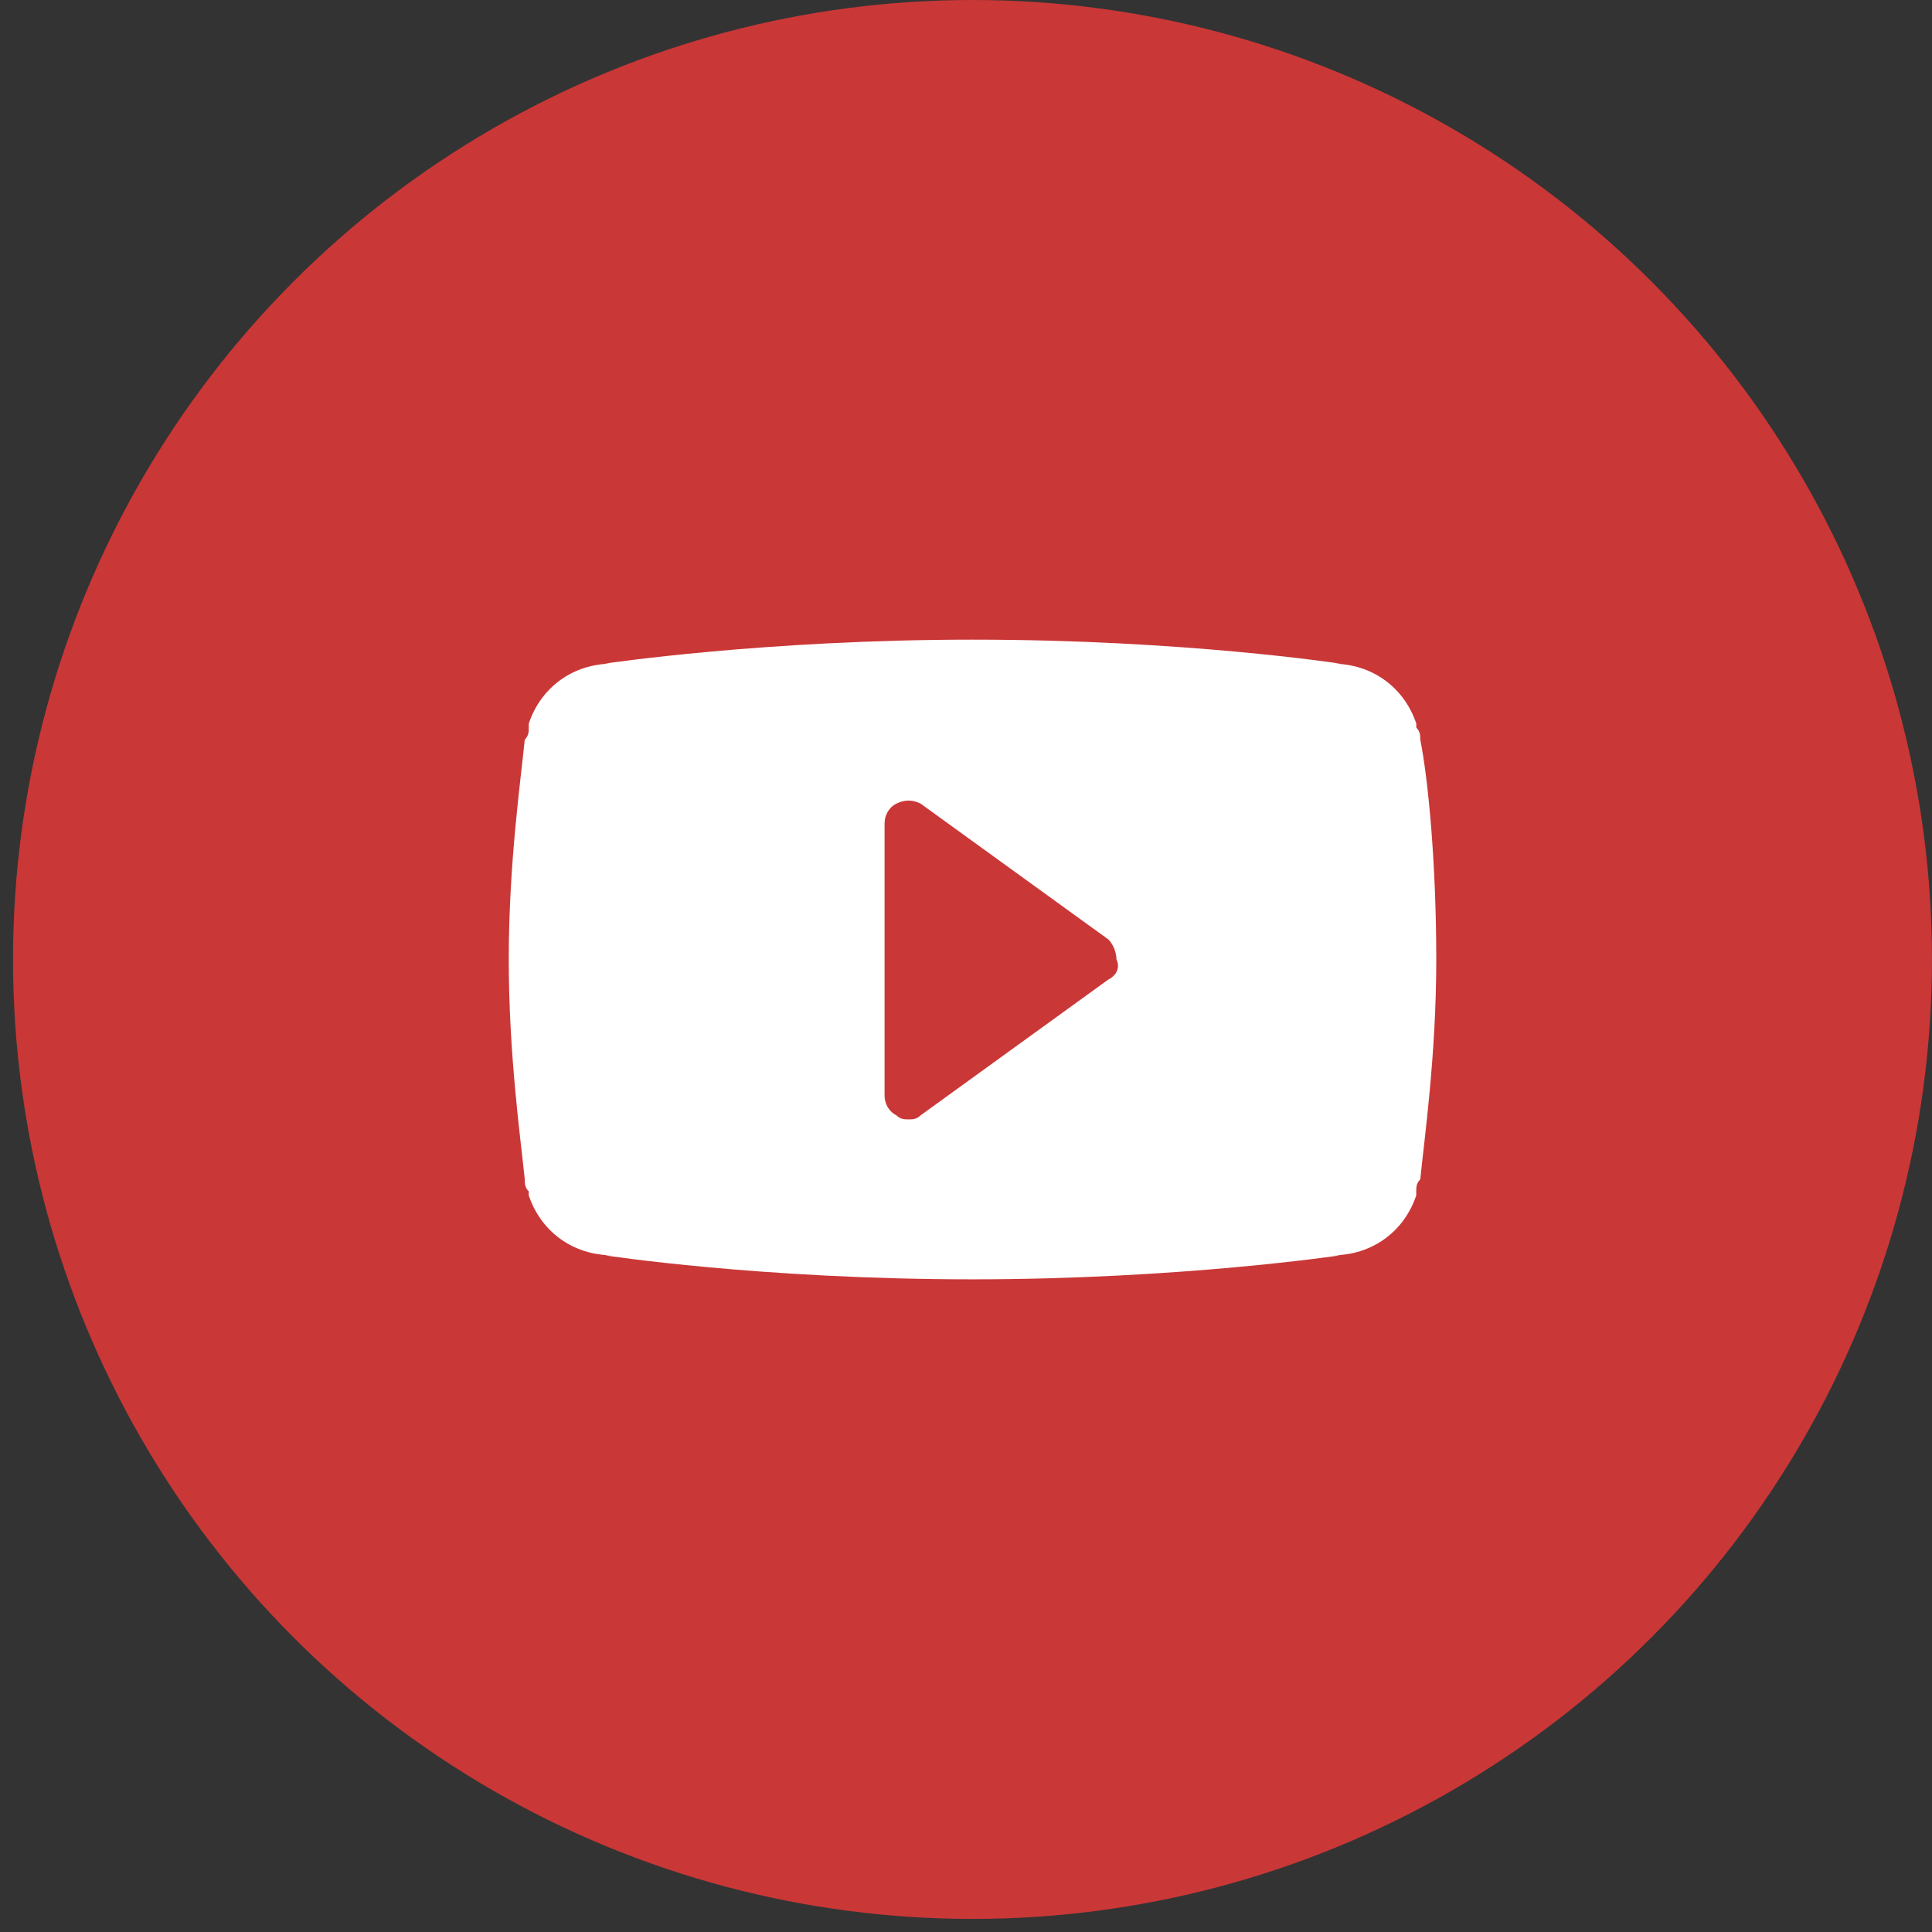
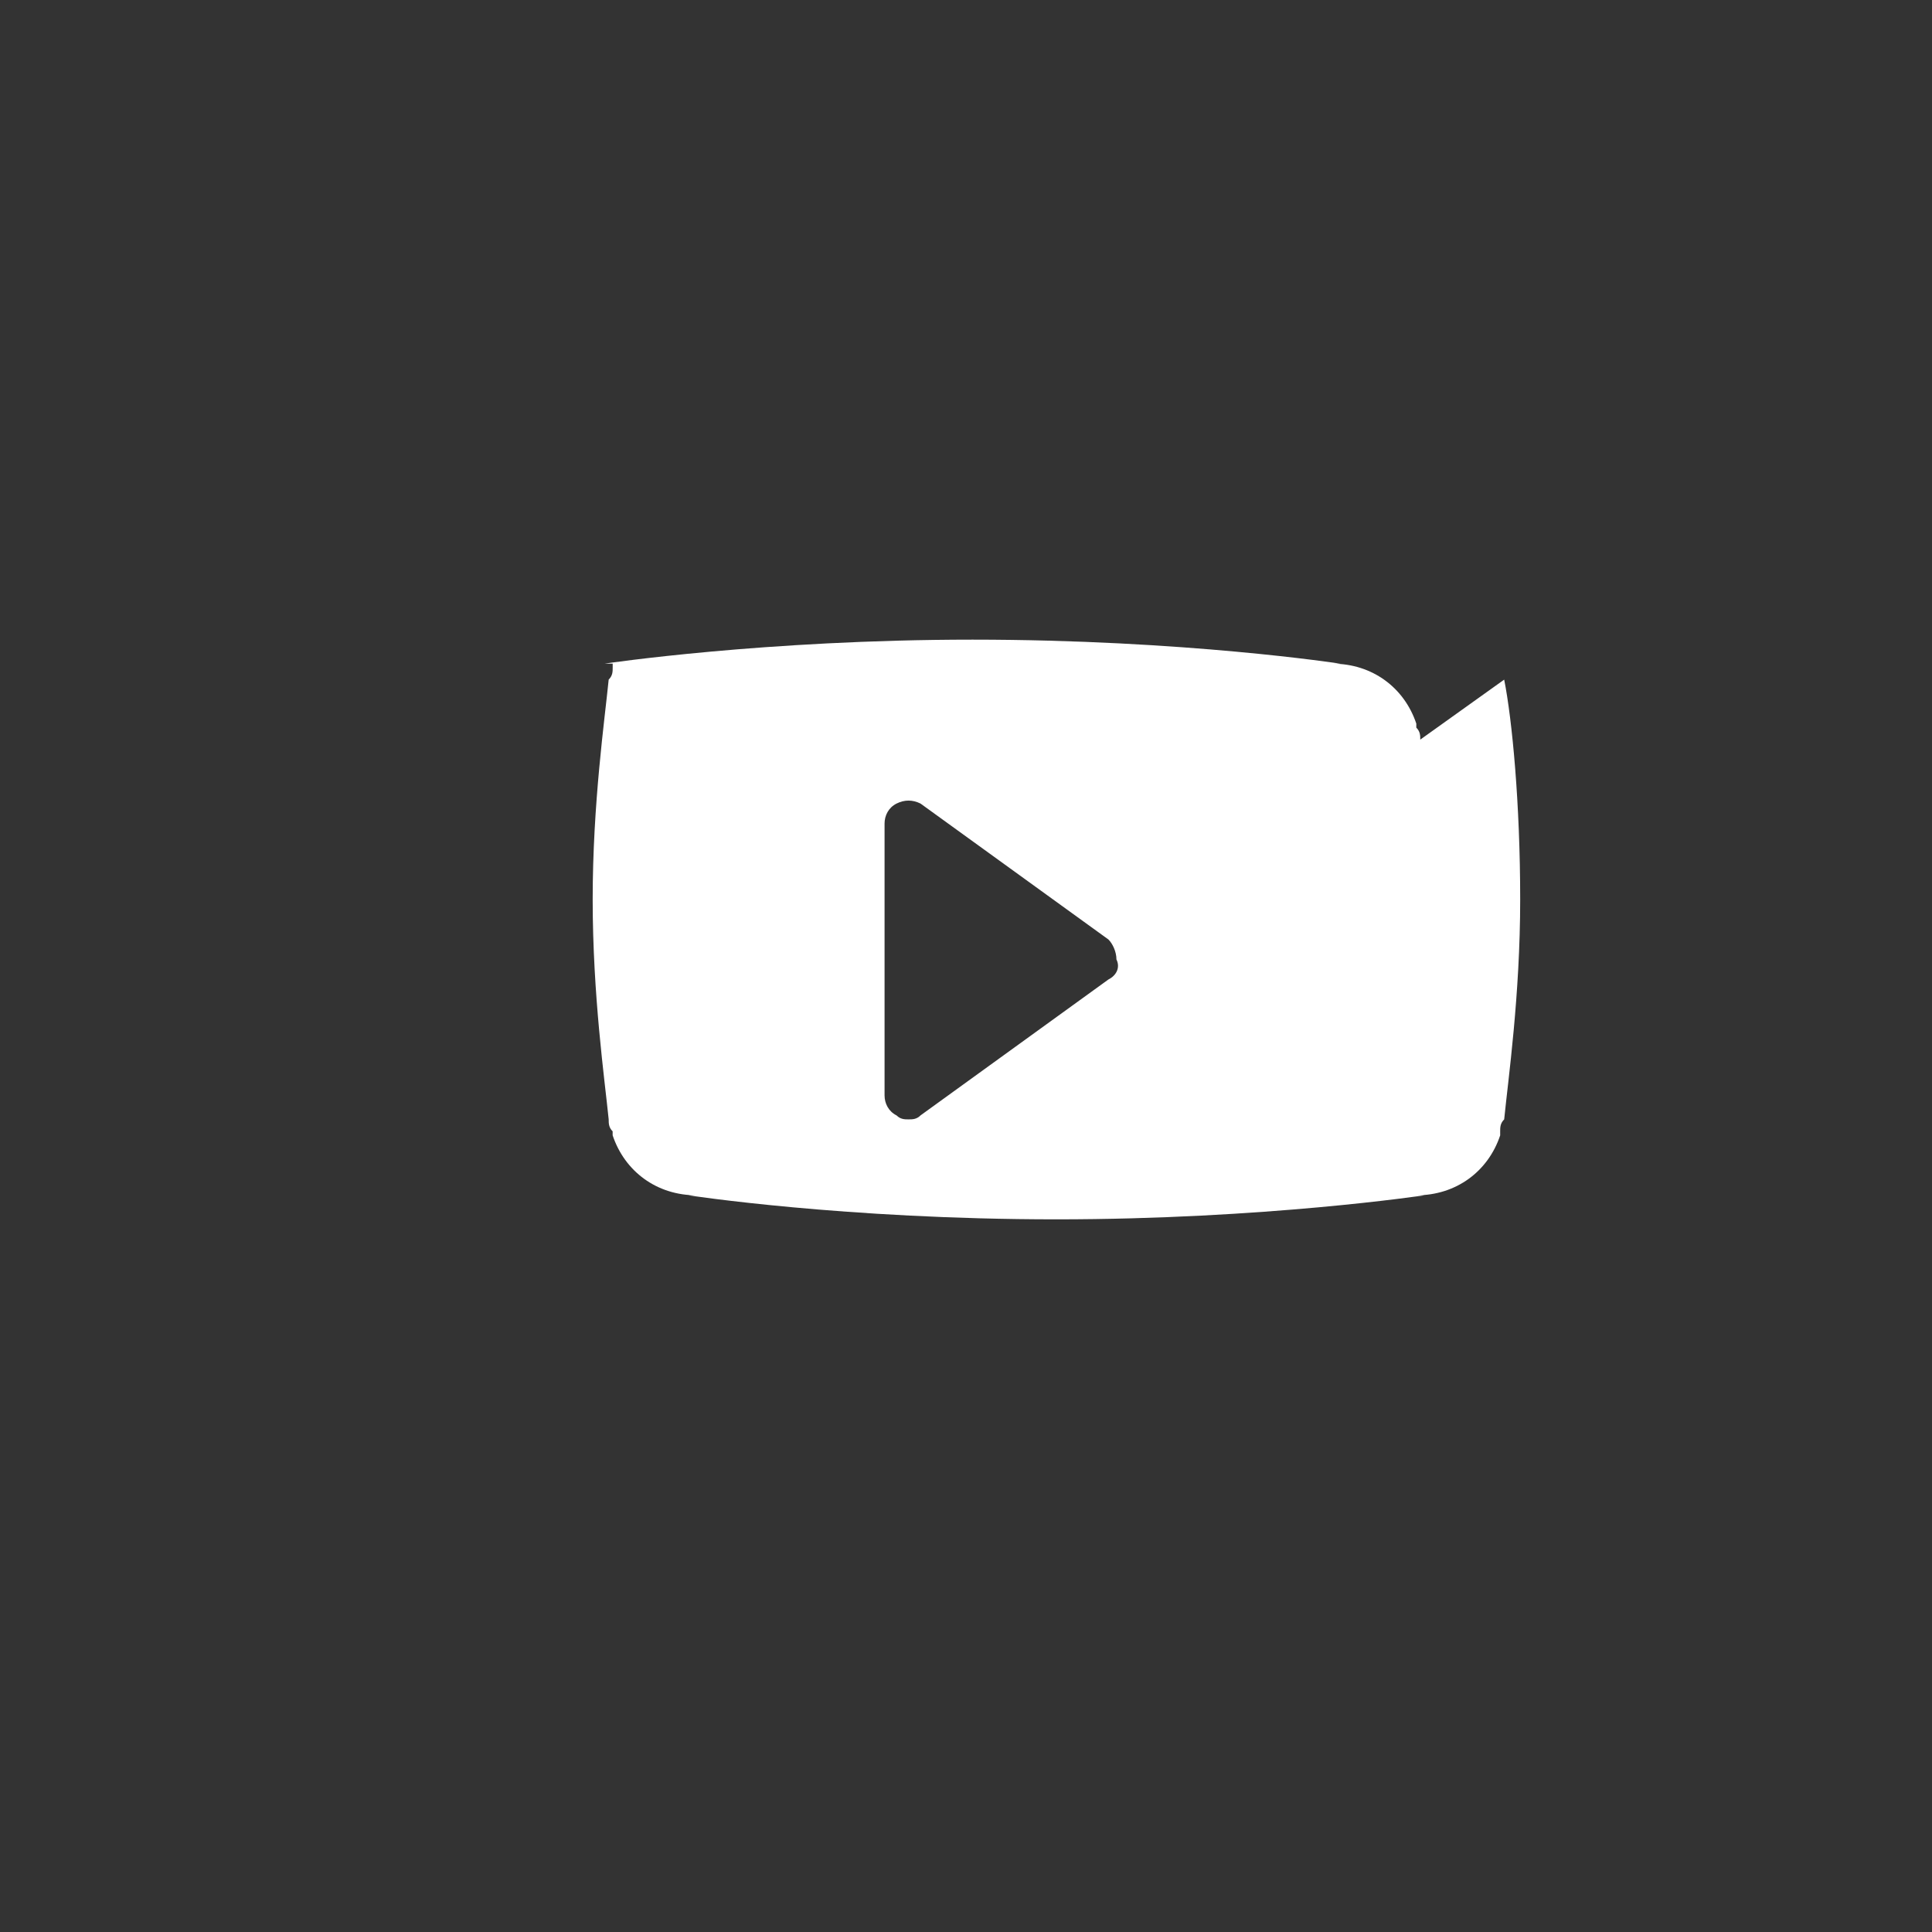
<svg xmlns="http://www.w3.org/2000/svg" width="39" height="39" viewBox="0 0 39 39">
  <rect x="0" y="0" width="39" height="39" fill="#333333" stroke="none" />
  <g fill="none" fill-rule="evenodd">
    <g fill-rule="nonzero">
      <g>
        <g>
          <g>
            <g>
              <g transform="translate(-1331 -2328) translate(0 2066) translate(0 237) translate(70 25) translate(1116) translate(145.263)">
-                 <circle cx="19.368" cy="19.368" r="19.368" fill="#CA3737" />
-                 <path fill="#FFF" d="M28.407 14.93c0-.08 0-.162-.08-.242v-.081c-.243-.726-.888-1.21-1.695-1.21h.161s-3.147-.485-7.425-.485c-4.196 0-7.424.484-7.424.484h.161c-.807 0-1.452.485-1.694 1.211v.08c0 .081 0 .162-.081.243-.08.807-.323 2.502-.323 4.438 0 1.937.242 3.632.323 4.439 0 .08 0 .161.08.242v.08c.243.727.888 1.211 1.695 1.211h-.161s3.147.485 7.424.485c4.197 0 7.425-.485 7.425-.485h-.161c.807 0 1.452-.484 1.694-1.21v-.08c0-.082 0-.162.081-.243.08-.807.323-2.502.323-4.439 0-1.936-.162-3.631-.323-4.438zm-6.295 4.842l-3.793 2.744c-.08.08-.161.08-.242.08-.08 0-.161 0-.242-.08-.161-.08-.242-.242-.242-.404v-5.487c0-.162.08-.323.242-.404.161-.08.323-.08.484 0l3.793 2.744c.081.08.162.242.162.403.08.162 0 .323-.162.404z" />
+                 <path fill="#FFF" d="M28.407 14.93c0-.08 0-.162-.08-.242v-.081c-.243-.726-.888-1.21-1.695-1.21h.161s-3.147-.485-7.425-.485c-4.196 0-7.424.484-7.424.484h.161v.08c0 .081 0 .162-.081.243-.08.807-.323 2.502-.323 4.438 0 1.937.242 3.632.323 4.439 0 .08 0 .161.08.242v.08c.243.727.888 1.211 1.695 1.211h-.161s3.147.485 7.424.485c4.197 0 7.425-.485 7.425-.485h-.161c.807 0 1.452-.484 1.694-1.21v-.08c0-.082 0-.162.081-.243.08-.807.323-2.502.323-4.439 0-1.936-.162-3.631-.323-4.438zm-6.295 4.842l-3.793 2.744c-.08.08-.161.08-.242.08-.08 0-.161 0-.242-.08-.161-.08-.242-.242-.242-.404v-5.487c0-.162.08-.323.242-.404.161-.08.323-.08.484 0l3.793 2.744c.081.08.162.242.162.403.08.162 0 .323-.162.404z" />
              </g>
            </g>
          </g>
        </g>
      </g>
    </g>
  </g>
</svg>